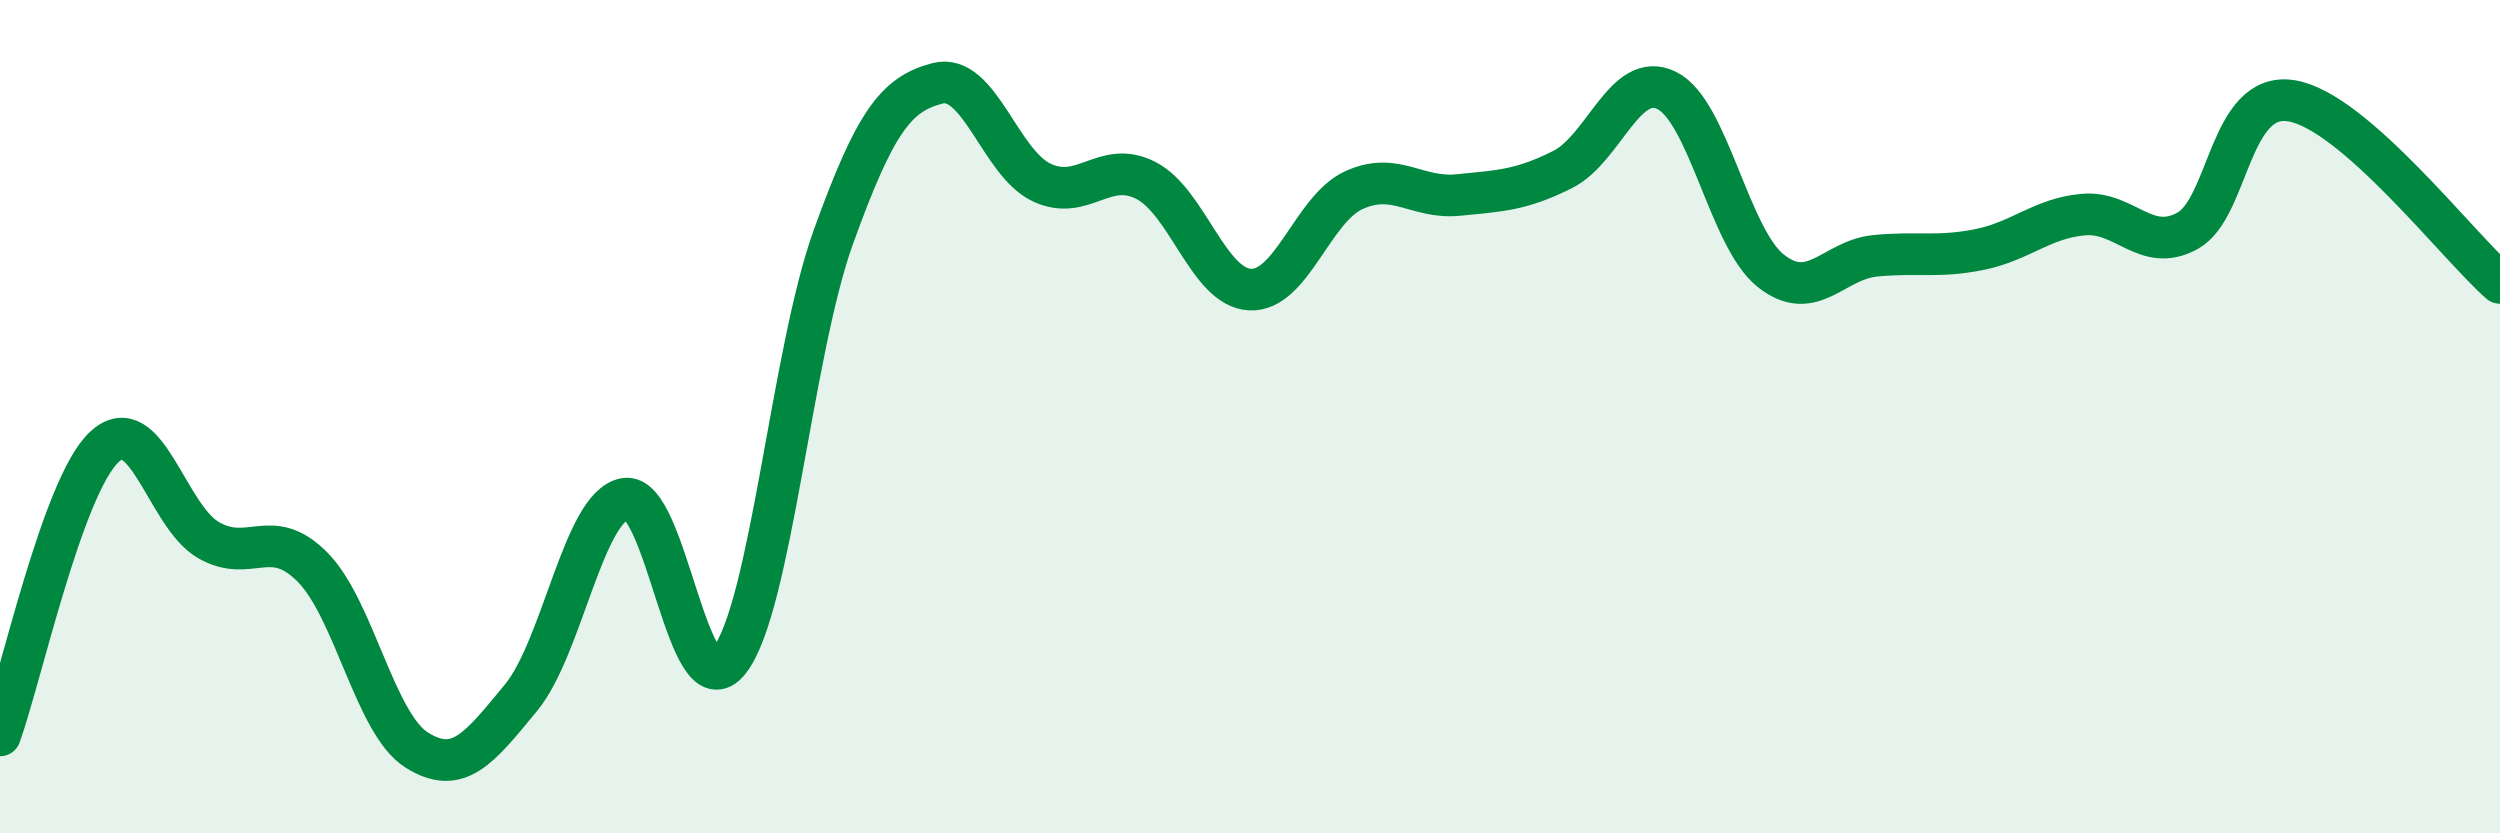
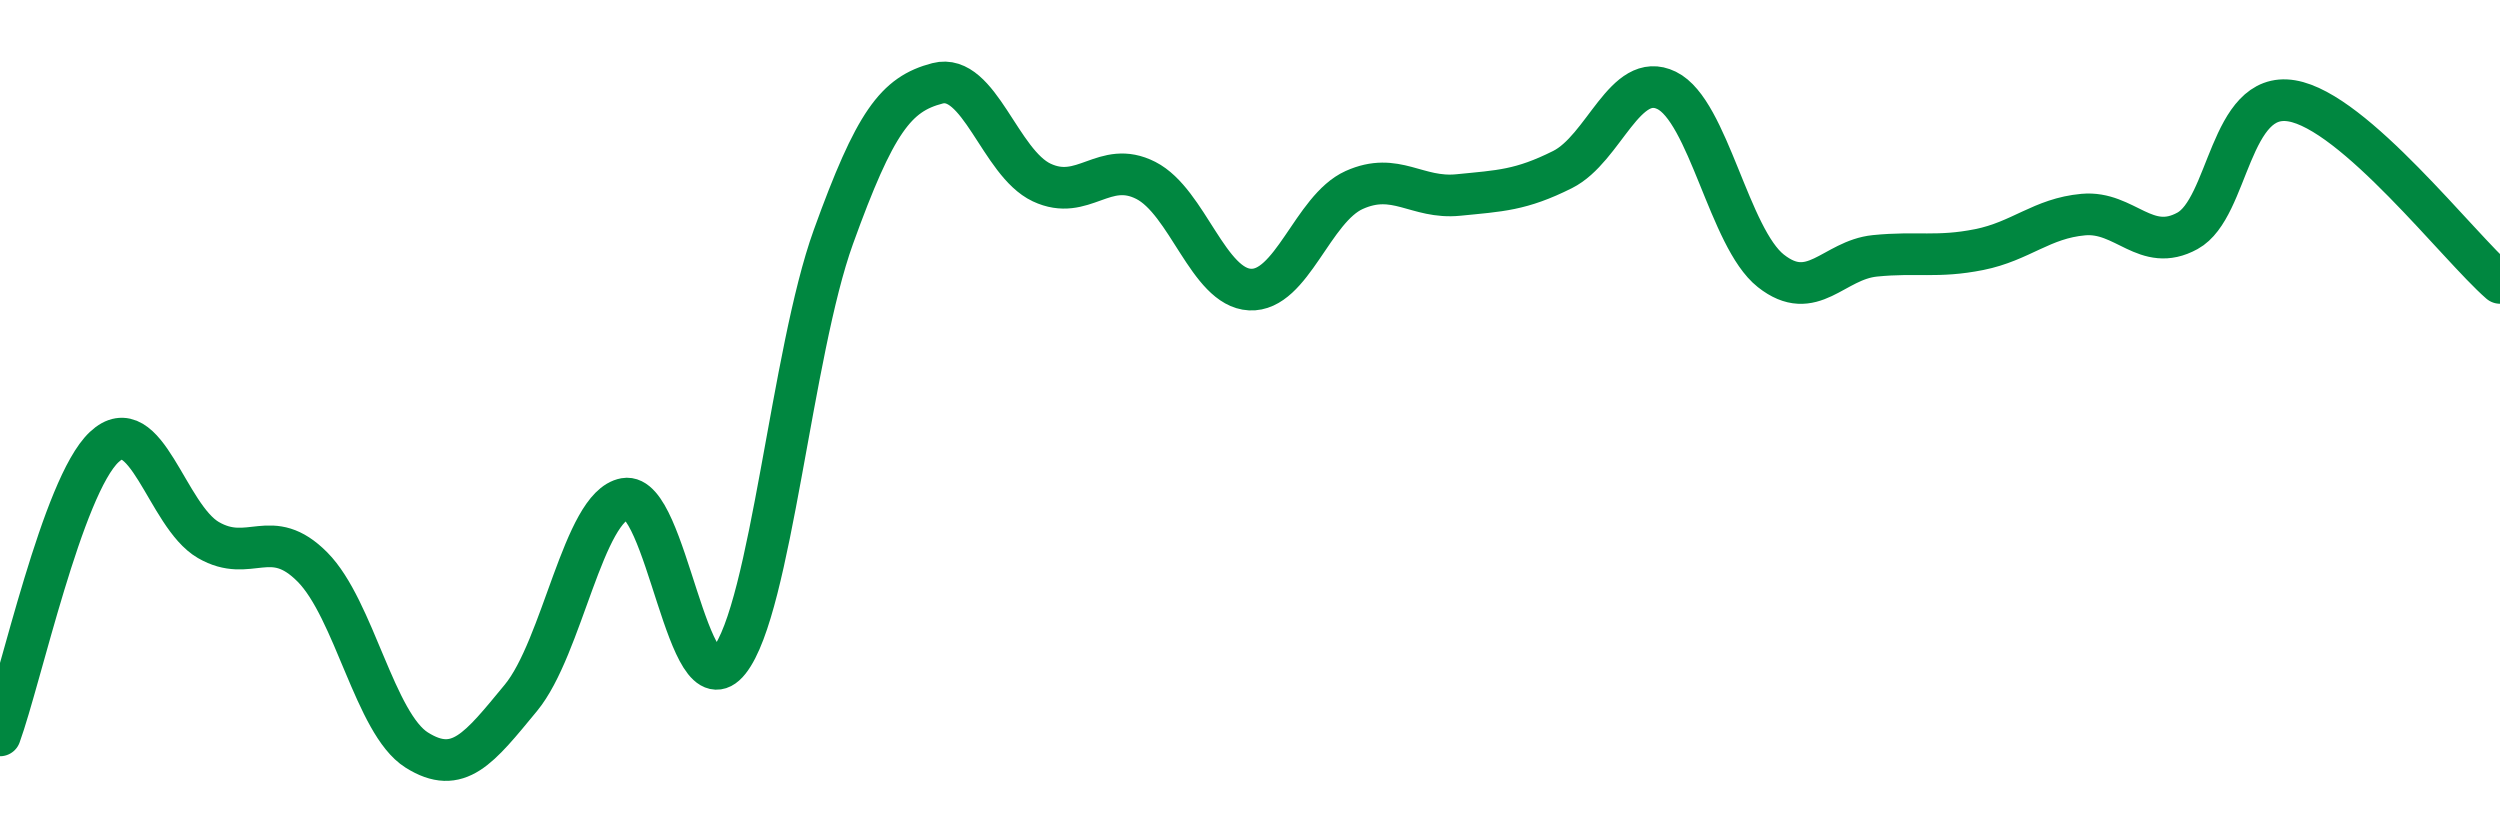
<svg xmlns="http://www.w3.org/2000/svg" width="60" height="20" viewBox="0 0 60 20">
-   <path d="M 0,17.65 C 0.5,16.27 1.5,11.67 2.5,10.73 C 3.5,9.79 4,12.38 5,12.96 C 6,13.54 6.5,12.6 7.5,13.61 C 8.5,14.62 9,17.37 10,18 C 11,18.63 11.5,17.96 12.5,16.75 C 13.5,15.54 14,12.15 15,11.97 C 16,11.79 16.5,17.12 17.5,15.86 C 18.5,14.6 19,8.46 20,5.69 C 21,2.92 21.5,2.26 22.5,2 C 23.5,1.74 24,3.91 25,4.38 C 26,4.85 26.5,3.82 27.5,4.33 C 28.5,4.84 29,6.9 30,6.95 C 31,7 31.5,5.01 32.5,4.56 C 33.5,4.11 34,4.78 35,4.68 C 36,4.58 36.5,4.57 37.5,4.07 C 38.5,3.57 39,1.68 40,2.17 C 41,2.66 41.5,5.71 42.5,6.5 C 43.5,7.29 44,6.24 45,6.14 C 46,6.04 46.5,6.19 47.5,5.99 C 48.5,5.79 49,5.24 50,5.15 C 51,5.06 51.5,6.09 52.5,5.54 C 53.5,4.99 53.5,2.17 55,2.42 C 56.5,2.67 59,5.92 60,6.79L60 20L0 20Z" fill="#008740" opacity="0.1" stroke-linecap="round" stroke-linejoin="round" />
  <path d="M 0,17.65 C 0.5,16.27 1.5,11.67 2.5,10.73 C 3.5,9.79 4,12.38 5,12.96 C 6,13.54 6.5,12.6 7.5,13.61 C 8.5,14.62 9,17.37 10,18 C 11,18.63 11.5,17.96 12.5,16.75 C 13.5,15.54 14,12.15 15,11.97 C 16,11.79 16.5,17.12 17.5,15.86 C 18.5,14.6 19,8.46 20,5.69 C 21,2.92 21.5,2.26 22.5,2 C 23.5,1.74 24,3.91 25,4.38 C 26,4.85 26.5,3.82 27.5,4.33 C 28.5,4.84 29,6.9 30,6.95 C 31,7 31.5,5.01 32.5,4.56 C 33.5,4.11 34,4.78 35,4.68 C 36,4.58 36.5,4.57 37.5,4.07 C 38.5,3.57 39,1.68 40,2.17 C 41,2.66 41.5,5.71 42.5,6.5 C 43.5,7.29 44,6.24 45,6.14 C 46,6.04 46.5,6.19 47.5,5.99 C 48.5,5.79 49,5.24 50,5.15 C 51,5.06 51.5,6.09 52.5,5.54 C 53.5,4.99 53.5,2.17 55,2.42 C 56.5,2.67 59,5.92 60,6.79" stroke="#008740" stroke-width="1" fill="none" stroke-linecap="round" stroke-linejoin="round" />
</svg>